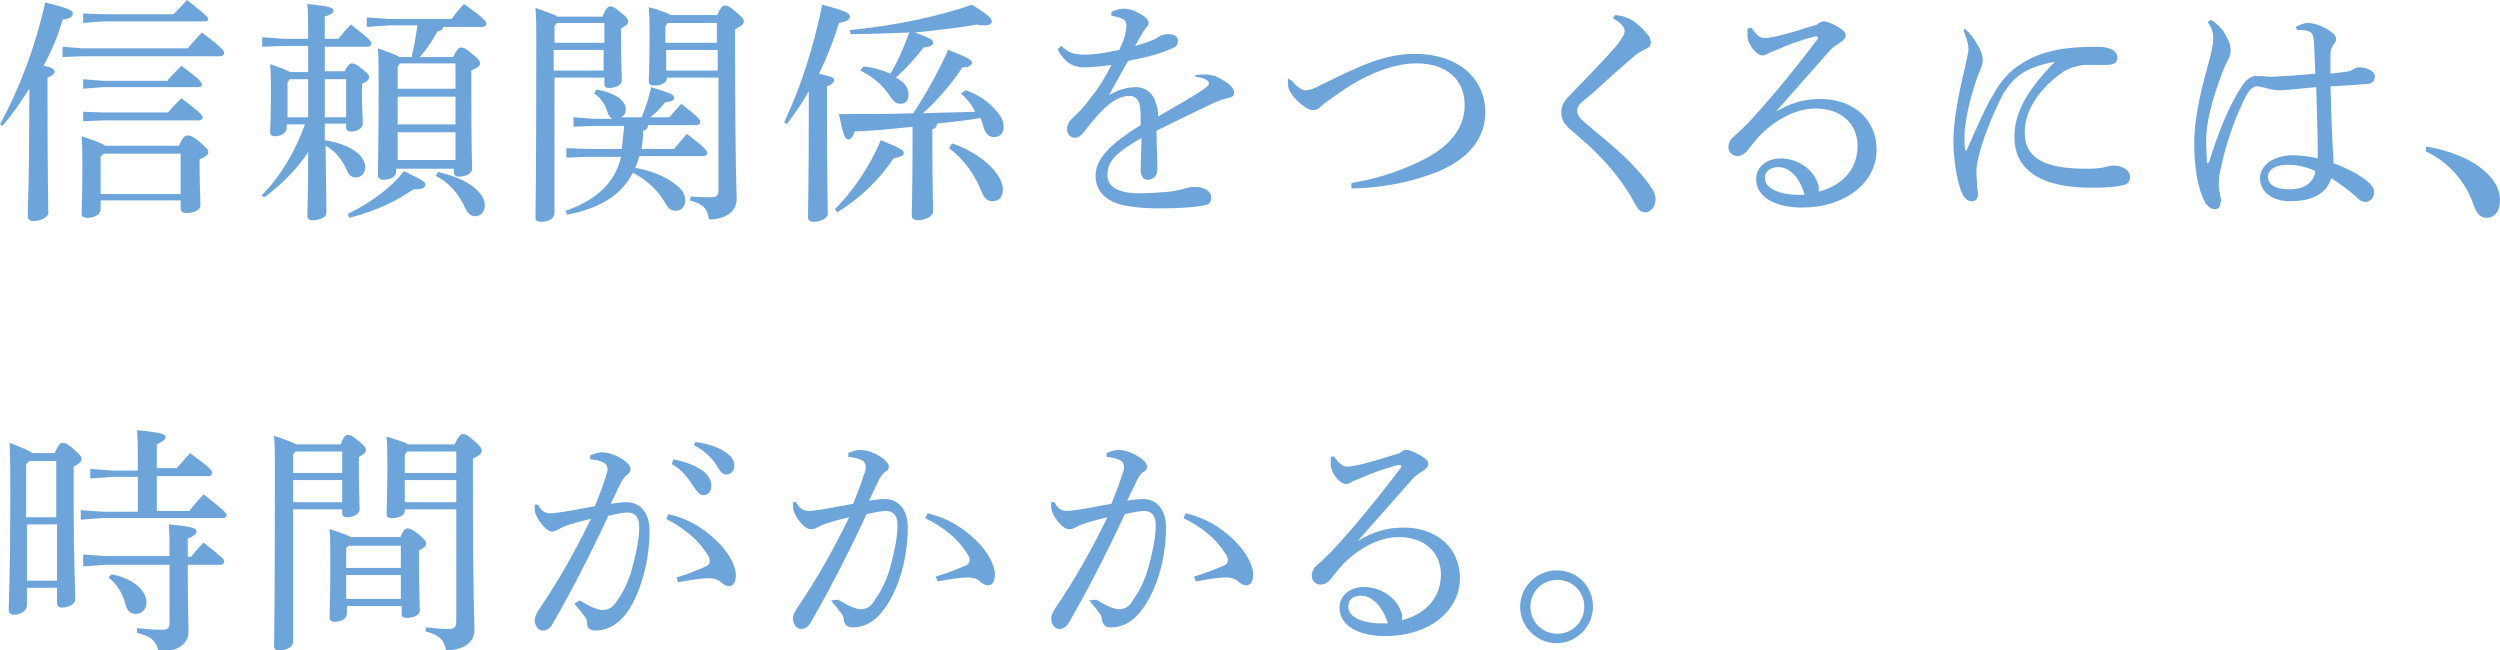
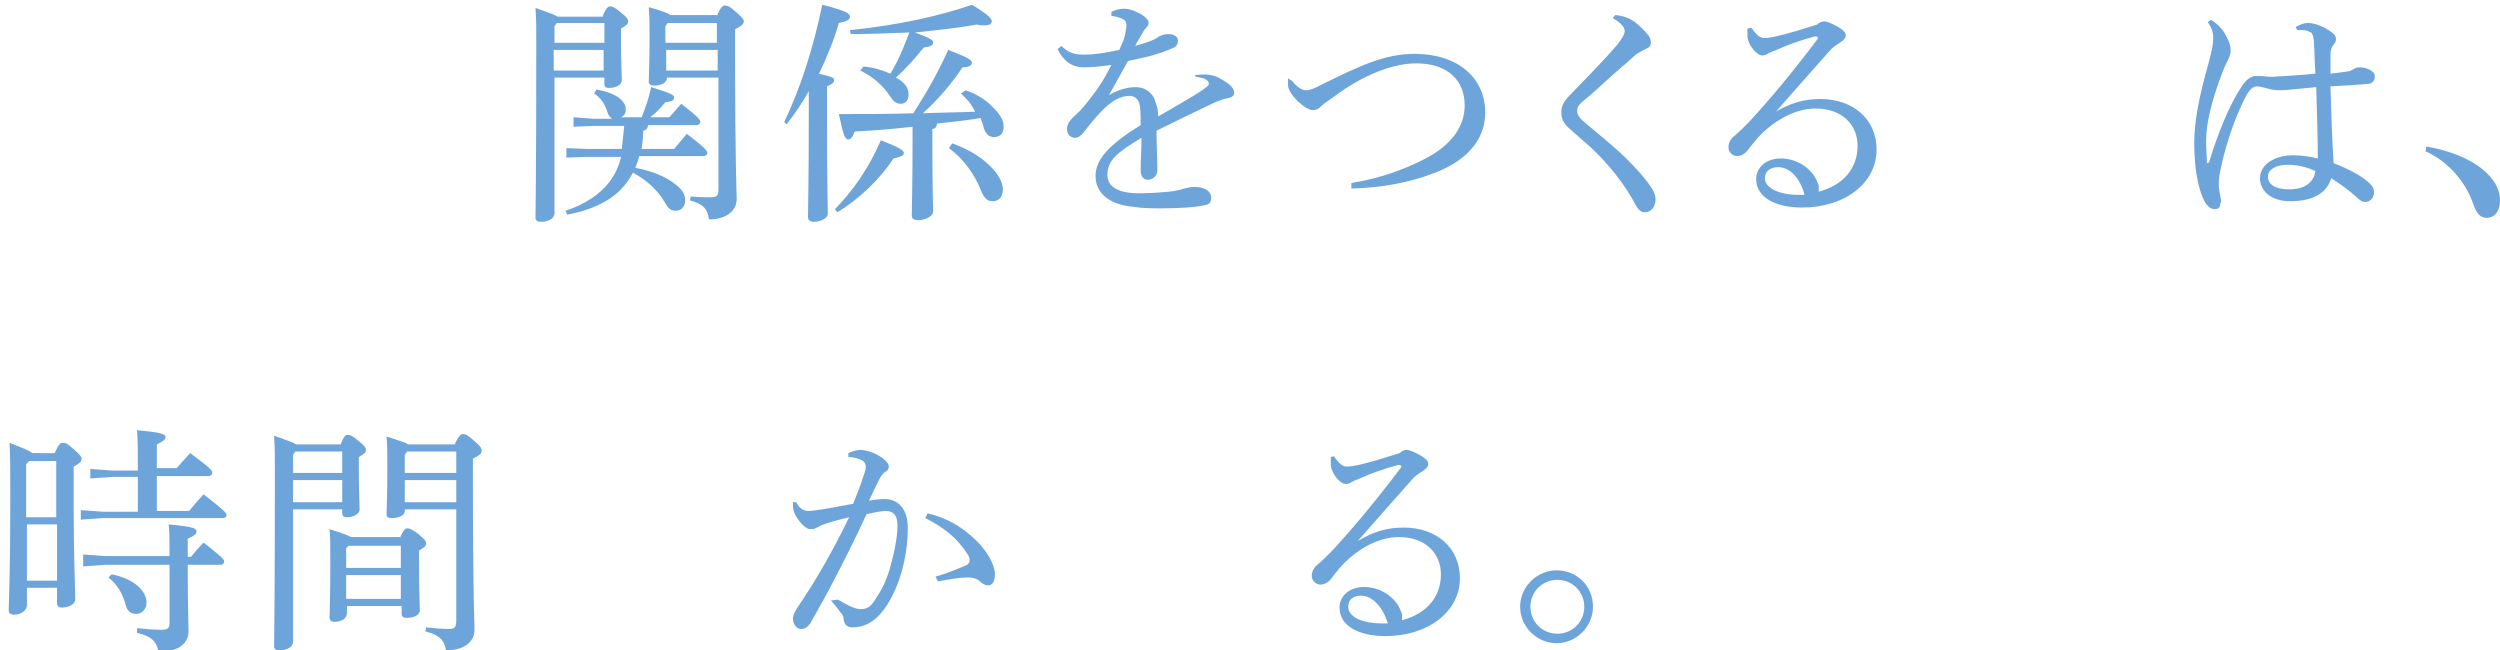
<svg xmlns="http://www.w3.org/2000/svg" version="1.1" id="レイヤー_1" x="0px" y="0px" viewBox="0 0 315.6 82.1" style="enable-background:new 0 0 315.6 82.1;" xml:space="preserve">
  <style type="text/css">
	.st0{enable-background:new    ;}
	.st1{fill:#6DA5DB;}
</style>
  <g class="st0">
-     <path class="st1" d="M0,15.7c2.5-4.6,4.5-9.9,5.7-15.4c3.1,0.8,3.5,1,3.5,1.4c0,0.4-0.3,0.6-1.3,0.8C7.4,4.3,6.6,6.3,5.5,8.3   C6.6,8.5,6.9,8.8,6.9,9c0,0.3-0.2,0.5-0.9,0.8V13c0,9.5,0.1,12.7,0.1,13.9c0,0.5-0.9,1-1.9,1c-0.4,0-0.7-0.2-0.7-0.6   c0-1.1,0.2-4.3,0.2-14.4v-1.7c-1,1.6-2.1,3.2-3.4,4.7L0,15.7z M23.7,6.1c0.5-0.6,1.2-1.4,1.8-2C28,6,28.3,6.4,28.3,6.7   c0,0.2-0.2,0.4-0.5,0.4H10.5L7.9,7.2V5.9l2.5,0.2H23.7z M22.6,18.4c0.5-1.2,0.8-1.3,1.1-1.3c0.4,0,0.6,0.1,1.5,0.8   c0.9,0.8,1.1,1,1.1,1.3c0,0.3-0.3,0.6-1.1,0.9v1.1c0,2.3,0.1,3.6,0.1,4.7c0,0.6-0.8,1-1.8,1c-0.4,0-0.7-0.2-0.7-0.6v-1H12.7v1.1   c0,0.7-0.8,1.1-1.7,1.1c-0.5,0-0.7-0.2-0.7-0.5c0-0.9,0.1-2.3,0.1-6c0-1.3,0-2.5-0.1-3.8c1.8,0.6,2.6,0.9,3,1.2H22.6z M21.2,10.1   c0.5-0.6,1.1-1.2,1.7-1.8c2.3,1.7,2.6,2.1,2.6,2.4c0,0.2-0.2,0.3-0.5,0.3H13l-2.5,0.2V10l2.5,0.2H21.2z M21.2,14.2   c0.5-0.6,1.1-1.2,1.7-1.8c2.3,1.7,2.7,2.2,2.7,2.4c0,0.2-0.2,0.4-0.5,0.4H13l-2.5,0.1v-1.2l2.5,0.1H21.2z M21.9,1.8   C22.4,1.3,23,0.7,23.6,0c2.3,1.8,2.7,2.2,2.7,2.4c0,0.2-0.2,0.3-0.5,0.3H13l-2.5,0.2V1.7L13,1.8H21.9z M13.1,19.4l-0.4,0.4v4.7   h10.1v-5.1H13.1z" />
-     <path class="st1" d="M36.2,15.7v0.4c0,0.6-0.6,1.1-1.5,1.1c-0.4,0-0.6-0.2-0.6-0.5c0-0.5,0.1-2.1,0.1-5c0-1.4,0-2.5-0.1-3.6   c1.5,0.5,2.2,0.8,2.5,1h2.3c0-1.1,0-2.2,0-3.3h-3.1l-2.7,0.1V4.7l2.7,0.2h3.1c0-2.3,0-3.2-0.1-4.4c2.9,0.3,3.3,0.5,3.3,0.8   c0,0.3-0.2,0.5-1.1,0.8v2.8h1.7c0.5-0.6,1-1.2,1.6-1.8c2.3,1.8,2.6,2.1,2.6,2.4c0,0.2-0.2,0.4-0.5,0.4H41V9h2.5   c0.4-0.8,0.7-1,0.9-1c0.3,0,0.6,0.1,1.3,0.7c0.8,0.6,0.9,0.8,0.9,1c0,0.4-0.3,0.6-0.9,0.9v1.4c0,1.7,0.1,2.9,0.1,3.6   c0,0.6-0.7,1-1.5,1c-0.4,0-0.6-0.2-0.6-0.5v-0.5H41c0,0.7,0,1.4,0,2.1c3.2,0.5,5.1,1.9,5.1,3.4c0,0.8-0.5,1.3-1.2,1.3   c-0.5,0-0.9-0.3-1.1-0.9c-0.6-1.3-1.4-2.4-2.7-3.1c0.1,6.1,0.1,7.7,0.1,8.5c0,0.5-0.8,0.9-1.7,0.9c-0.5,0-0.7-0.2-0.7-0.5   c0-0.8,0.1-2.3,0.1-8.1c-1.5,2.3-3.4,4.1-5.5,5.7L33,24.7c2.3-2.3,4.2-5.4,5.5-9H36.2z M38.9,14.8c0-1.6,0-3.2,0-4.8h-2.3l-0.3,0.4   v4.4H38.9z M43.7,14.8V10H41c0,1.6,0,3.2,0,4.8H43.7z M43.9,27c2.7-1.3,5.4-3.2,7.1-5.4c2.5,1.2,2.7,1.4,2.7,1.7   c0,0.4-0.3,0.6-1.5,0.6c-2.3,1.6-5,2.8-8.1,3.6L43.9,27z M52,7c0.3-1.2,0.5-2.5,0.7-3.8h-3.5l-2.9,0.2V2.2l2.9,0.2h7.8   c0.5-0.7,1-1.3,1.6-1.9c2.6,1.9,2.8,2.2,2.8,2.5c0,0.2-0.2,0.4-0.5,0.4h-4.9c-0.1,0.3-0.3,0.5-0.8,0.6c-0.6,1.1-1.3,2.2-2.2,3.2   h4.2c0.5-1,0.7-1.2,1-1.2c0.3,0,0.6,0.1,1.4,0.8c0.9,0.7,1,0.9,1,1.2c0,0.3-0.2,0.5-1.1,0.9v3c0,6.8,0.1,8.5,0.1,9.4   c0,0.6-0.8,1-1.7,1c-0.4,0-0.6-0.2-0.6-0.6v-0.4h-7.3v0.4c0,0.6-0.7,1-1.6,1c-0.4,0-0.7-0.2-0.7-0.6c0-0.9,0.1-3.1,0.1-11.1   c0-2.3,0-3.5-0.1-4.9c1.7,0.6,2.5,0.9,2.7,1.1H52z M50.2,8.4v2.8h7.3V8h-7L50.2,8.4z M50.2,15.7h7.3v-3.5h-7.3V15.7z M50.2,20.2   h7.3v-3.5h-7.3V20.2z M55.3,21.7c2,0.5,3.5,1.1,4.6,2c0.8,0.7,1.3,1.4,1.3,2.2c0,0.8-0.5,1.4-1.2,1.4c-0.6,0-1-0.4-1.3-1.1   c-0.9-1.9-2.1-3.2-3.7-4L55.3,21.7z" />
    <path class="st1" d="M76.1,2c0.4-1,0.7-1.2,0.9-1.2c0.3,0,0.6,0.1,1.4,0.8c0.8,0.6,0.9,0.9,0.9,1.1c0,0.3-0.2,0.5-0.9,0.9v1.7   c0,2.7,0.1,4,0.1,4.8c0,0.6-0.7,1-1.6,1c-0.4,0-0.6-0.1-0.6-0.5V9.8h-6.3v17.1c0,0.7-0.8,1.1-1.7,1.1c-0.5,0-0.7-0.2-0.7-0.5   c0-0.9,0.1-4.4,0.1-22c0-2,0-3.1-0.1-4.5c1.7,0.6,2.5,0.9,2.8,1.1H76.1z M70.3,2.9l-0.3,0.4v2.1h6.3V2.9H70.3z M69.9,6.3v2.6h6.3   V6.3H69.9z M81.8,15.9c-0.1,0.4-0.2,0.5-0.6,0.6c0,0.8-0.1,1.6-0.2,2.3h4.1c0.5-0.6,1-1.2,1.6-1.9c2.4,1.8,2.6,2.2,2.6,2.4   c0,0.2-0.2,0.4-0.5,0.4h-8.1c-0.1,0.5-0.3,1-0.5,1.5c1.9,0.3,3.9,1.1,5.1,2.1c0.8,0.6,1.2,1.2,1.2,2c0,0.7-0.4,1.3-1.2,1.3   c-0.6,0-0.9-0.2-1.4-1.1c-1-1.7-2.5-2.9-4-3.7c-0.4,0.8-1,1.6-1.6,2.2c-1.6,1.6-4,2.6-6.7,3.1l-0.2-0.5c2.2-0.7,4.3-2,5.5-3.6   c0.7-0.9,1.2-1.9,1.5-3.2h-4.3l-2.6,0.1v-1.2l2.6,0.1h4.4c0.1-1,0.2-1.9,0.3-2.9h-4L72.4,16v-1.2L75,15h2.3   c-0.2-0.1-0.5-0.4-0.6-0.8c-0.3-1-0.8-1.8-1.7-2.4l0.3-0.5c2.8,0.5,3.7,1.6,3.7,2.5c0,0.5-0.2,0.8-0.6,1H81   c0.5-1.2,0.9-2.4,1.2-3.8c2.6,0.8,2.9,1,2.9,1.3c0,0.3-0.1,0.5-1.1,0.6c-0.6,0.7-1.1,1.3-1.9,1.9h2.4c0.5-0.6,1-1.1,1.5-1.7   c2.3,1.8,2.4,2,2.4,2.3c0,0.2-0.2,0.4-0.5,0.4H81.8z M90.5,2c0.5-1.1,0.7-1.3,1-1.3c0.4,0,0.6,0.1,1.4,0.8c0.8,0.7,1,0.9,1,1.2   c0,0.3-0.3,0.6-1.1,1v2.1c0,15.9,0.2,18.1,0.2,19.3c0,1.6-1.4,2.6-3.5,2.6c-0.2-1.3-0.6-1.9-2.4-2.4l0.1-0.5c1,0.1,1.7,0.1,2.5,0.1   c0.8,0,1-0.2,1-1V9.8h-6.5c0,0.7-0.8,1-1.6,1c-0.5,0-0.7-0.2-0.7-0.5c0-0.6,0.1-2.1,0.1-5.5c0-1.8,0-2.5-0.1-3.9   c1.8,0.5,2.5,0.8,2.7,1H90.5z M84.3,2.9l-0.3,0.4v2.1h6.5V2.9H84.3z M84.1,6.3v2.6h6.5V6.3H84.1z" />
    <path class="st1" d="M99,15.4c2-4.2,3.6-9,4.8-14.8c3.1,0.8,3.5,1.1,3.5,1.5c0,0.4-0.4,0.6-1.4,0.8c-0.6,2.1-1.5,4.3-2.5,6.4   c1.6,0.4,1.9,0.5,1.9,0.8c0,0.3-0.2,0.5-0.9,0.8v3.2c0,8.8,0.1,11.6,0.1,12.9c0,0.5-0.8,1-1.8,1c-0.4,0-0.7-0.2-0.7-0.6   c0-1,0.1-4.1,0.1-13.3v-2.6c-0.8,1.5-1.8,2.9-2.8,4.2L99,15.4z M105.4,26.4c2.2-2.2,4.3-5.2,5.8-8.7c2.5,1,2.9,1.3,2.9,1.6   s-0.3,0.5-1.3,0.7c-1.7,2.6-4.3,5.1-7.1,6.8L105.4,26.4z M121.9,11.4c1.5,0.5,2.7,1.3,3.6,2.3c0.9,0.9,1.2,1.6,1.2,2.3   c0,0.9-0.5,1.3-1.2,1.3c-0.6,0-1-0.3-1.3-1.1c-0.1-0.5-0.3-0.9-0.4-1.3c-1.8,0.3-3.6,0.5-5.5,0.7c-0.1,0.5-0.2,0.6-0.6,0.7v1.1   c0,6.9,0.1,8.6,0.1,9.3c0,0.6-1,1.1-1.9,1.1c-0.5,0-0.8-0.2-0.8-0.6c0-1,0.1-3.1,0.1-9.8V16c-2.6,0.3-5.1,0.5-7.3,0.6   c-0.3,0.8-0.5,1-0.8,1c-0.4,0-0.6-0.3-1.2-3.2c3.3,0,6.4,0,9.4-0.1c1.6-2.5,3.1-5.1,4.4-8c2.6,1,3,1.3,3,1.6s-0.3,0.6-1.2,0.6   c-1.3,2-3.1,4.1-5,5.8c2.2-0.1,4.4-0.1,6.6-0.2c-0.5-1-1.1-1.7-1.8-2.3L121.9,11.4z M109,8.4c1.3,0.1,2.5,0.5,3.4,0.9   c1-1.6,1.7-3.4,2.4-5.2c-2.3,0.1-4.9,0.2-7.4,0.2l-0.1-0.5c6-0.6,11.4-1.8,15.4-3.2c2.3,1.4,2.5,1.8,2.5,2.1c0,0.3-0.3,0.5-0.9,0.5   c-0.3,0-0.6,0-1-0.1c-2.2,0.4-4.8,0.7-7.8,1c2.2,0.8,2.3,1,2.3,1.3c0,0.3-0.3,0.5-1.2,0.6c-1,1.3-2.2,2.6-3.5,3.8   c0.8,0.4,1.6,1.1,1.6,2.1c0,0.8-0.4,1.2-1,1.2c-0.6,0-0.9-0.3-1.3-0.9c-1-1.5-2.2-2.5-3.8-3.3L109,8.4z M120.2,18.1   c2.3,0.8,4.1,2,5.3,3.4c0.7,0.8,1.1,1.7,1.1,2.4c0,1-0.5,1.5-1.3,1.5c-0.6,0-1-0.3-1.4-1.2c-0.8-2.1-2.2-4.1-4.1-5.5L120.2,18.1z" />
    <path class="st1" d="M150.8,9.5c0.6-0.1,1.1-0.1,1.4-0.1c0.3,0,0.8,0.1,1.2,0.2c0.7,0.3,1.3,0.7,1.7,1c0.4,0.3,0.7,0.7,0.7,1.1   c0,0.4-0.3,0.6-0.8,0.7c-0.7,0.1-1.3,0.4-1.8,0.6c-2.5,1.2-4.4,2.1-7.2,3.5c0,1.9,0.1,3.3,0.1,4.3c0,0.2,0,0.5,0,0.7   c0,0.8-0.7,1.2-1.2,1.2c-0.6,0-0.9-0.5-0.9-1.2c0,0,0-0.1,0-0.1c0-1.3,0.1-2.6,0.1-4c-3.2,1.9-4.3,2.9-4.3,4.7c0,1.5,1.4,2.3,4,2.3   c1.3,0,2.7-0.1,3.8-0.2c0.9-0.1,1.6-0.3,1.9-0.4c0.4-0.1,0.8-0.2,1.3-0.2c0,0,0.1,0,0.1,0c1.2,0,2,0.6,2,1.3c0,0.5-0.1,0.9-0.8,1   c-1.3,0.3-3.5,0.4-5.5,0.4c-1.1,0-2.3,0-3.6-0.2c-3.1-0.3-4.7-1.8-4.7-3.9c0-2,1.6-3.9,5.7-6.4c0-0.9,0-1.7-0.1-2.4   c-0.1-0.8-0.6-1.3-1.3-1.3c-1.1,0-2.3,0.6-3.6,2c-0.8,0.8-1.4,1.6-2.2,2.6c-0.3,0.4-0.7,0.7-1.1,0.7c-0.5,0-1-0.4-1-1.1   c0-0.5,0.2-1,1-1.7c0.9-0.8,1.5-1.6,2.1-2.4c0.9-1.1,1.7-2.4,2.5-4c-1.5,0.2-2.6,0.3-3.5,0.3c-1.4,0-2.5-0.7-3.3-2.3l0.5-0.4   c0.9,0.9,1.6,1.1,3,1.1c1,0,2.4-0.2,4.3-0.6c0.3-0.7,0.6-1.3,0.7-1.8c0.1-0.5,0.2-1,0.2-1.3c0-0.4-0.2-0.7-0.5-0.8   c-0.4-0.2-0.7-0.3-1.4-0.4l0-0.5c0.6-0.3,1.1-0.4,1.6-0.4c0.7,0,1.5,0.3,2.3,0.8c0.6,0.4,0.8,0.7,0.8,1c0,0.2-0.1,0.4-0.3,0.6   c-0.2,0.2-0.4,0.5-0.5,0.7c-0.2,0.4-0.6,1-0.9,1.6c1.8-0.5,2.7-0.9,3-1.2c0.4-0.2,0.8-0.3,1.2-0.3c0.8,0,1.2,0.4,1.2,0.8   c0,0.4-0.1,0.7-0.5,0.9c-0.5,0.2-1.1,0.5-1.8,0.7c-1.1,0.4-2.2,0.6-4,1c-0.8,1.4-1.5,2.7-2.4,4.3c1.4-0.8,2.5-1,3.4-1   c1.4,0,2.3,1,2.5,2c0.2,0.5,0.3,0.9,0.3,1.7c2.4-1.4,4.2-2.4,5.4-3.2c0.7-0.5,1-0.7,1-0.9c0-0.3-0.1-0.4-0.3-0.5   c-0.2-0.2-0.7-0.3-1.3-0.4L150.8,9.5z" />
    <path class="st1" d="M163.1,10.2c0.8,1,1.4,1.2,1.8,1.2c0.4,0,1-0.2,2.1-0.8c4.7-2.3,7.8-3.8,11.6-3.8c5.5,0,8.9,3.1,8.9,7.4   c0,3.9-3,6.4-6.6,7.7c-2.9,1.1-6.3,1.8-10.3,1.9l0-0.7c3.7-0.6,6.6-1.7,9.2-3c3.3-1.7,5.1-4,5.1-6.8c0-3.2-2.2-5.3-6.1-5.3   c-2.8,0-6.5,1.3-10.4,4.2c-0.7,0.5-1.2,0.8-1.6,1.2c-0.4,0.4-0.7,0.5-1.1,0.5c-0.9,0-3-1.9-3.1-3.1c0-0.2,0-0.4,0-0.6   c0-0.1,0-0.2,0-0.3L163.1,10.2z" />
    <path class="st1" d="M203.9,1.9c1.1,0.1,1.8,0.4,2.5,0.9c0.5,0.4,1.1,0.9,1.8,1.8c0.1,0.2,0.2,0.5,0.2,0.8c0,0.4-0.2,0.6-0.7,0.8   c-0.4,0.2-0.9,0.5-1.2,0.7c-1.2,1.1-2.2,1.9-3.4,3c-1.3,1.2-2.3,2.1-3.3,2.9c-0.5,0.4-0.7,0.8-0.7,1.2c0,0.5,0.3,0.9,1,1.5   c1.8,1.5,3.5,2.9,5,4.3c1.5,1.5,2.7,2.8,3.5,4.1c0.3,0.5,0.4,0.9,0.4,1.3c0,0.9-0.6,1.6-1.3,1.6c-0.5,0-0.8-0.2-1.2-0.9   c-1.3-2.5-3.4-5.2-5.8-7.4c-0.9-0.8-1.7-1.5-2.5-2.2c-0.7-0.6-1.1-1.2-1.1-2.1c0-0.7,0.2-1.3,1-2.1c2.2-2.3,4.4-4.5,6.1-6.5   c0.5-0.7,0.9-1.2,0.9-1.7c0-0.4-0.4-1-1.5-1.6L203.9,1.9z" />
    <path class="st1" d="M224,14.2c2-1.2,3.7-1.7,5.8-1.7c4.1,0,7.1,2.5,7.1,6.4c0,4.2-4,7.3-9.4,7.3c-3.4,0-5.8-1.3-5.8-3.6   c0-1.5,1.3-2.6,3.1-2.6c2,0,3.8,1.2,4.5,2.7c0.1,0.3,0.3,0.6,0.3,0.8c0,0.2,0,0.3,0,0.4c0,0.1,0,0.2,0,0.3c3.3-0.9,4.9-3.1,4.9-5.8   c0-2.6-1.9-4.7-5.3-4.7c-2.2,0-4.5,1.1-6.4,2.8c-0.9,0.8-1.4,1.5-2.2,2.5c-0.3,0.4-0.8,0.7-1.3,0.7c-0.6,0-1.1-0.5-1.1-1.1   c0-0.5,0.2-1,0.7-1.4c0.5-0.4,1.2-1.1,1.8-1.7c2.7-2.9,5.6-6.4,8.7-10.5c0.1-0.1,0.1-0.2,0.1-0.2c0-0.1-0.1-0.2-0.2-0.2   c0,0-0.1,0-0.2,0c-1.9,0.5-3.5,1.1-4.6,1.6c-0.7,0.3-1,0.4-1.2,0.5C223,6.9,222.8,7,222.5,7c-0.8,0-1.8-1.4-1.9-2.3   c0-0.2,0-0.4,0-0.6c0-0.2,0-0.4,0-0.5l0.5-0.1c0.6,0.9,1.1,1.3,1.6,1.3c0.5,0,1-0.1,1.5-0.2c1.7-0.4,3.3-0.9,5.2-1.5   c0.3-0.3,0.6-0.4,0.9-0.4c0.3,0,1.1,0.3,1.9,0.8c0.6,0.4,0.8,0.6,0.8,1c0,0.3-0.2,0.5-0.6,0.8c-0.6,0.4-1.1,0.7-1.5,1.2   c-2.5,2.8-4.4,5-6.8,7.7L224,14.2z M224.5,21.1c-1,0-1.7,0.5-1.7,1.4c0,1.2,1.7,2.1,4.3,2.1c0.2,0,0.5,0,0.7,0   C227.3,22.6,226,21.1,224.5,21.1z" />
-     <path class="st1" d="M248,3.6c0.8,0.7,1.3,1.4,1.6,2c0.4,0.6,0.7,1.3,0.7,2.1c0,0.5-0.2,0.8-0.3,1.1c-0.1,0.3-0.4,0.8-0.5,1.3   c-0.9,2.6-1.4,5.1-1.5,6.8c0,0.3,0,0.6,0,0.9c0,0.4,0,0.8,0.1,1.1c0,0.1,0,0.1,0.1,0.1c0.1,0,0.1,0,0.1-0.1   c1.2-2.7,2.4-5.5,3.3-6.9c0.9-1.7,2.1-3,3.2-3.7c1.8-1.3,3.7-1.8,5.4-2.1c1.3-0.2,2.7-0.3,4.5-0.3c1.7,0,2.6,0.5,2.6,1.4   c0,0.7-0.6,0.9-1.4,0.9c0,0-0.1,0-0.1,0c-0.6,0-1.3,0-1.9,0c-0.3,0-0.5,0-0.8,0c-0.9,0.1-1.7,0.3-2.7,0.9c-2.7,1.9-4.8,4.6-4.8,7.6   c0,3.5,2.9,4.6,7.8,4.6c1.2,0,1.9-0.1,2.3-0.2c0.3-0.1,0.8-0.2,1.1-0.2c1.3,0,2.1,0.7,2.1,1.4c0,0.5-0.2,1-1,1.1   c-0.7,0.2-2.3,0.3-3.9,0.3c-6,0-9.7-2-9.7-6.4c0-3.2,1.7-6,5.1-9.5c-1.7,0.3-3.2,0.8-4.2,1.5c-0.9,0.6-1.9,1.7-2.5,2.9   c-1.2,2.4-2.4,5.3-3,7.9c-0.2,0.8-0.2,1.4-0.2,1.8c0,0.4,0.1,1.1,0.1,1.7c0,0.3,0.1,0.5,0.1,0.7c0,0.2,0,0.3,0,0.4   c-0.1,0.4-0.3,0.7-0.7,0.7c0,0,0,0-0.1,0c-0.5,0-1-0.3-1.4-1.5c-0.4-1.1-0.9-3.6-0.9-6.1c0-2.3,0.5-5.3,1.4-9   c0.2-1.1,0.5-2.1,0.5-2.6c0-0.6-0.2-1.3-0.6-2.3L248,3.6z" />
    <path class="st1" d="M289.8,3.4c0.6-0.3,1-0.5,1.6-0.5c0.9,0,2.3,0.6,3.1,1.3c0.3,0.2,0.4,0.5,0.4,0.7c0,0.3-0.1,0.5-0.3,0.7   c-0.2,0.3-0.4,0.6-0.4,1.3c0,0.4,0,0.9,0,1.5c0,0.3,0,0.5,0,0.9c0.9-0.1,1.6-0.2,2.3-0.3c0.2,0,0.4-0.2,0.5-0.2   c0.3-0.2,0.5-0.3,0.9-0.3c0.9,0,1.9,0.5,1.9,1.1c0,0.6-0.3,1-1,1c-1,0.1-2.6,0.2-4.6,0.3c0.1,3.6,0.2,6.7,0.4,9.7   c1.8,0.7,3.6,1.6,4.6,2.6c0.4,0.4,0.5,0.7,0.5,1.1c0,0.6-0.4,1.1-1,1.2c-0.5,0-0.8-0.2-1.3-0.7c-0.9-0.8-2-1.6-3.1-2.3   c-0.6,1.9-2.3,2.9-5.2,2.9c-2.4,0-3.8-1.3-3.8-2.9c0-1.7,1.8-2.9,4.2-2.9c1.2,0,2.2,0.2,3.1,0.4c0-2.5-0.1-5.7-0.2-9   c-2.3,0.2-3.8,0.4-4.5,0.4c-0.7,0-1.3-0.1-1.9-0.3c-0.4-0.1-0.9-0.2-1.1-0.2c-0.5,0-1,0.5-1.4,1.3c-0.9,1.7-2.4,5.3-3.2,9.3   c-0.2,0.9-0.2,1.4-0.2,1.7c0,0.1,0,0.2,0,0.2c0,0.4,0.1,0.8,0.2,1.4c0,0.2,0.1,0.3,0.1,0.5c0,0.1,0,0.2-0.1,0.3   c0,0.5-0.2,0.8-0.7,0.8c-0.4,0-0.8-0.2-1.2-0.8c-1-1.8-1.4-4.6-1.4-7.6c0-2.6,0.6-5.8,1.8-10c0.4-1.4,0.6-2.6,0.6-3.1   c0-0.7-0.1-1.3-0.7-2.1l0.4-0.3c0.2,0.1,0.5,0.3,0.7,0.5c0.5,0.4,1,1,1.4,1.9c0.3,0.5,0.4,1.1,0.4,1.5c0,0.5-0.2,0.9-0.6,1.7   c-0.3,0.6-0.5,1.2-0.8,2c-0.9,2.5-1.7,5.3-1.7,7.7c0,1,0.1,2,0.1,2.7c0,0.1,0.1,0.1,0.1,0.1c0.1,0,0.1-0.1,0.2-0.2   c1.1-3.6,2.5-7.1,4.1-9.5c0.5-0.8,1.2-1.3,1.7-1.3c0.1,0,0.1,0,0.2,0c0.2,0,0.3,0,0.5,0c0.4,0,0.8,0.1,1.4,0.1   c1.7-0.1,3.5-0.2,5.5-0.4c-0.1-1.3-0.1-2.6-0.2-4.2c-0.1-0.7-0.2-1-0.6-1.1c-0.3-0.2-0.7-0.2-1-0.2c-0.1,0-0.3,0-0.5,0L289.8,3.4z    M288.8,20.8c-1.5,0-2.5,0.6-2.5,1.5c0,0.9,0.8,1.6,2.7,1.6c2.1,0,3.1-1,3.3-2.3C291.5,21.2,290.2,20.8,288.8,20.8z" />
    <path class="st1" d="M306.3,18.5c2.5,0.4,5.3,1.4,7,2.8c1.5,1.2,2.3,2.5,2.3,4c0,1.4-0.7,2.2-1.7,2.2c-0.8,0-1.3-0.6-1.7-1.8   c-1-2.9-3.3-5.4-6-6.6L306.3,18.5z" />
  </g>
  <g class="st0">
    <path class="st1" d="M6.9,57.2c0.5-1.1,0.7-1.3,1-1.3c0.4,0,0.6,0.1,1.4,0.8c0.9,0.8,1,1,1,1.2c0,0.3-0.2,0.6-1,1v4.7   c0,7,0.2,10.7,0.2,12.1c0,0.6-0.9,1-1.7,1c-0.4,0-0.6-0.2-0.6-0.6v-1.9H3.4v2.2c0,0.7-0.8,1.2-1.6,1.2c-0.5,0-0.7-0.2-0.7-0.6   c0-0.8,0.2-4.7,0.2-13.9c0-3.8,0-5.6-0.1-7.2c1.8,0.7,2.5,1,2.9,1.3H6.9z M7.1,58.2H3.7l-0.4,0.4v6.7h3.8V58.2z M7.1,66.2H3.4v7.1   h3.8V66.2z M17.4,59c0-2,0-3.3-0.1-4.7c3.1,0.3,3.6,0.5,3.6,0.9c0,0.3-0.3,0.5-1.1,0.9v3h2.5c0.5-0.6,1.1-1.2,1.7-1.9   c2.6,1.9,2.8,2.2,2.8,2.5c0,0.2-0.2,0.4-0.5,0.4h-6.5v4.4h4.1c0.5-0.7,1.1-1.3,1.8-2.1c2.7,2.1,2.9,2.4,2.9,2.6   c0,0.2-0.1,0.4-0.5,0.4H13l-2.8,0.2v-1.2l2.8,0.2h4.4v-4.4h-3.2l-2.8,0.2v-1.2l2.8,0.2H17.4z M21.4,70.2c0-1.9,0-2.8-0.1-4   c3.2,0.3,3.5,0.5,3.5,0.9c0,0.3-0.2,0.5-1.1,0.9v2.3h0.4c0.5-0.6,0.9-1.1,1.6-1.8c2.4,1.9,2.6,2.1,2.6,2.4c0,0.2-0.2,0.4-0.5,0.4   h-4.1c0,5.6,0.1,7.4,0.1,8.4c0,1.6-1.4,2.6-3.8,2.6c-0.2-1.3-0.9-2-2.7-2.4l0-0.6c1,0.1,2,0.2,3.1,0.2c0.8,0,1-0.2,1-0.9v-7.3h-8.1   l-2.8,0.2V70l2.8,0.2H21.4z M14.1,72.5c2.9,0.6,4.4,2.1,4.4,3.6c0,0.8-0.6,1.4-1.3,1.4c-0.6,0-1.1-0.3-1.3-1   c-0.4-1.6-1.1-2.7-2.2-3.6L14.1,72.5z" />
    <path class="st1" d="M43,56.1c0.4-1,0.6-1.2,0.9-1.2c0.3,0,0.6,0.1,1.4,0.8c0.8,0.6,0.9,0.9,0.9,1.1c0,0.3-0.2,0.5-0.9,0.9v1.8   c0,2.7,0.1,4,0.1,4.8c0,0.6-0.8,1-1.6,1c-0.4,0-0.6-0.2-0.6-0.5v-0.5H37V81c0,0.7-0.8,1.1-1.7,1.1c-0.5,0-0.7-0.2-0.7-0.5   c0-0.9,0.1-4.4,0.1-22c0-2.2,0-3.1-0.1-4.6c1.7,0.6,2.5,0.9,2.8,1.1H43z M37.3,57L37,57.4v2.3h6.2V57H37.3z M37,60.6v2.8h6.2v-2.8   H37z M50.5,67.9c0.4-1,0.7-1.2,0.9-1.2c0.4,0,0.7,0.2,1.4,0.7c0.8,0.7,1,0.9,1,1.2c0,0.3-0.2,0.5-0.9,0.9v1.7   c0,3.5,0.1,5.2,0.1,5.8c0,0.7-0.8,1-1.7,1c-0.4,0-0.6-0.2-0.6-0.5v-1h-6.9v0.9c0,0.7-0.7,1.1-1.6,1.1c-0.4,0-0.6-0.2-0.6-0.6   c0-0.7,0.1-2.4,0.1-6.7c0-2.5,0-3.3-0.1-4.4c1.6,0.5,2.4,0.8,2.7,1H50.5z M50.6,68.9H44l-0.3,0.3v2.5h6.9V68.9z M50.6,72.6h-6.9v3   h6.9V72.6z M57.4,56.1c0.5-1.1,0.8-1.3,1-1.3c0.4,0,0.6,0.1,1.4,0.8c0.8,0.7,1,0.9,1,1.3s-0.3,0.6-1.1,1v2.1   c0,16.1,0.2,18.2,0.2,19.5c0,1.6-1.4,2.6-3.6,2.6c-0.2-1.2-0.7-1.9-2.6-2.4l0.1-0.5c1,0.1,1.9,0.2,2.8,0.2c0.8,0,1-0.2,1-1.1V64.3   h-6.5v0.2c0,0.6-0.8,0.9-1.6,0.9c-0.5,0-0.7-0.1-0.7-0.5c0-0.7,0.1-2.4,0.1-5.8c0-2,0-2.7-0.1-4c1.8,0.6,2.5,0.8,2.7,1H57.4z    M51.4,57l-0.3,0.4v2.3h6.5V57H51.4z M51.1,60.6v2.8h6.5v-2.8H51.1z" />
-     <path class="st1" d="M73.2,75.8c0.8,0.5,1.9,1.1,2.7,1.2c0,0,0.1,0,0.1,0c1,0,1.4-0.4,2-1.3c0.9-1.3,1.4-2.6,1.7-3.6   c0.5-1.8,1-3.9,1-5.6c0-1.4-0.7-1.8-1.5-1.8c-0.5,0-1.5,0.2-2.4,0.4c-2.6,5.6-5.1,10.3-7,13.6c-0.4,0.7-0.8,0.9-1.3,0.9   c-0.6,0-1-0.7-1-1.3c0-0.4,0.2-0.8,0.5-1.3c2.6-3.8,4.7-7.6,6.6-11.5c-1.3,0.3-2.4,0.6-3.5,1c-0.3,0.2-0.6,0.3-0.8,0.4   c-0.1,0.1-0.4,0.2-0.6,0.2c-0.5,0-1.3-0.7-1.9-1.8c-0.2-0.4-0.3-0.7-0.3-1.1c0-0.1,0-0.3,0-0.5l0.4,0c0.5,0.9,1,1.1,1.6,1.1   c0.4,0,1-0.1,1.7-0.2c1.3-0.2,2.7-0.5,3.9-0.7c0.6-1.5,1-2.5,1.3-3.5c0.1-0.4,0.3-0.9,0.3-1.1c0-0.3-0.1-0.7-0.5-0.9   c-0.4-0.2-1-0.4-1.7-0.4l0-0.5c0.6-0.3,1.2-0.4,1.5-0.4c0.8,0,2,0.4,2.9,1.1c0.5,0.4,0.7,0.7,0.7,1c0,0.3-0.1,0.5-0.5,0.8   c-0.3,0.2-0.6,0.7-0.8,1.1c-0.4,0.8-0.7,1.5-1.2,2.5c0.7-0.1,1.3-0.2,2-0.2c1.7,0,2.9,1.3,2.9,3.6c0,2.8-0.6,6-1.9,8.7   s-3,3.9-5,3.9c-0.6,0-1-0.3-1-1c0-0.4-0.2-0.7-0.4-0.9c-0.2-0.3-0.6-0.8-1.2-1.5L73.2,75.8z M85.4,72.9c1.7-0.5,2.8-1,3.7-1.4   c0.3-0.1,0.5-0.4,0.5-0.6c0-0.2,0-0.5-0.3-0.9c-1.2-1.9-2.9-3.3-5.2-4.5l0.3-0.6c2.5,0.6,4.3,1.7,6,3.3c1.5,1.4,2.5,3.2,2.5,4.4   c0,1-0.4,1.4-0.9,1.4c-0.3,0-0.7-0.2-1.1-0.6C90.5,73.1,90,73,89.5,73c-0.1,0-0.1,0-0.1,0c-0.9,0-2.1,0.2-3.8,0.5L85.4,72.9z    M85,58c1.4,0.2,2.9,0.8,3.8,1.5c0.6,0.5,1,1.1,1,1.8c0,0.8-0.4,1.2-1,1.2c-0.6,0-0.8-0.5-1.4-1.3c-0.5-0.8-1.4-2-2.6-2.6L85,58z    M87.8,55.8c1.5,0.2,2.8,0.6,3.8,1.3c0.8,0.5,1.1,1.1,1.1,1.7c0,0.7-0.5,1.1-1,1.1c-0.4,0-0.7-0.2-1.2-1.1c-0.6-1-1.7-2-2.9-2.6   L87.8,55.8z" />
    <path class="st1" d="M105.8,75.7c0.8,0.5,1.9,1.1,2.7,1.2c0,0,0.1,0,0.1,0c1,0,1.4-0.4,2-1.4c0.9-1.3,1.4-2.6,1.7-3.6   c0.5-1.8,1-3.9,1-5.6c0-1.4-0.7-1.8-1.5-1.8c-0.5,0-1.5,0.2-2.4,0.4c-2.6,5.6-5.1,10.3-7,13.6c-0.4,0.7-0.8,0.9-1.3,0.9   c-0.6,0-1-0.7-1-1.3c0-0.4,0.2-0.8,0.5-1.3c2.6-3.8,4.7-7.6,6.6-11.5c-1.3,0.3-2.4,0.6-3.5,1c-0.3,0.2-0.6,0.3-0.8,0.4   c-0.1,0.1-0.4,0.1-0.6,0.1c-0.5,0-1.3-0.7-1.9-1.8c-0.2-0.4-0.3-0.7-0.3-1.1c0-0.1,0-0.3,0-0.5l0.4,0c0.5,0.9,1,1.1,1.6,1.1   c0.4,0,1-0.1,1.7-0.2c1.3-0.2,2.7-0.5,3.9-0.7c0.6-1.5,1-2.5,1.3-3.5c0.2-0.5,0.3-0.9,0.3-1.1c0-0.3-0.1-0.7-0.5-0.9   c-0.4-0.2-1-0.4-1.7-0.4l0-0.5c0.6-0.3,1.2-0.4,1.5-0.4c0.8,0,2,0.4,2.9,1.1c0.5,0.4,0.7,0.7,0.7,1c0,0.3-0.1,0.5-0.5,0.7   c-0.3,0.2-0.6,0.7-0.8,1.1c-0.4,0.8-0.7,1.5-1.2,2.5c0.7-0.1,1.3-0.2,2-0.2c1.7,0,2.9,1.3,2.9,3.6c0,2.8-0.6,6-2,8.7s-3,3.9-5,3.9   c-0.6,0-1-0.3-1.1-1c0-0.4-0.2-0.7-0.4-0.9c-0.2-0.3-0.6-0.8-1.2-1.5L105.8,75.7z M118.1,72.8c1.7-0.5,2.8-1,3.8-1.4   c0.3-0.1,0.5-0.4,0.5-0.6c0-0.2,0-0.5-0.3-0.9c-1.2-1.9-2.9-3.3-5.3-4.5l0.3-0.6c2.5,0.6,4.3,1.7,6,3.3c1.5,1.4,2.5,3.2,2.5,4.4   c0,1-0.4,1.4-0.9,1.4c-0.3,0-0.7-0.2-1.1-0.6c-0.4-0.3-0.9-0.4-1.4-0.4c-0.1,0-0.1,0-0.1,0c-0.9,0-2.1,0.2-3.7,0.5L118.1,72.8z" />
-     <path class="st1" d="M138.4,75.7c0.8,0.5,1.9,1.1,2.7,1.2c0,0,0.1,0,0.1,0c1,0,1.4-0.4,2-1.4c0.9-1.3,1.4-2.6,1.7-3.6   c0.5-1.8,1-3.9,1-5.6c0-1.4-0.7-1.8-1.5-1.8c-0.5,0-1.5,0.2-2.4,0.4c-2.6,5.6-5.1,10.3-7,13.6c-0.4,0.7-0.8,0.9-1.3,0.9   c-0.6,0-1-0.7-1-1.3c0-0.4,0.2-0.8,0.5-1.3c2.6-3.8,4.7-7.6,6.6-11.5c-1.3,0.3-2.4,0.6-3.5,1c-0.3,0.2-0.6,0.3-0.8,0.4   c-0.1,0.1-0.4,0.1-0.6,0.1c-0.5,0-1.3-0.7-1.9-1.8c-0.2-0.4-0.3-0.7-0.3-1.1c0-0.1,0-0.3,0-0.5l0.4,0c0.5,0.9,1,1.1,1.6,1.1   c0.4,0,1-0.1,1.7-0.2c1.3-0.2,2.7-0.5,3.9-0.7c0.6-1.5,1-2.5,1.3-3.5c0.2-0.5,0.3-0.9,0.3-1.1c0-0.3-0.1-0.7-0.5-0.9   c-0.4-0.2-1-0.4-1.7-0.4l0-0.5c0.6-0.3,1.2-0.4,1.5-0.4c0.8,0,2,0.4,2.9,1.1c0.5,0.4,0.7,0.7,0.7,1c0,0.3-0.1,0.5-0.5,0.7   c-0.3,0.2-0.6,0.7-0.8,1.1c-0.4,0.8-0.7,1.5-1.2,2.5c0.7-0.1,1.3-0.2,2-0.2c1.7,0,2.9,1.3,2.9,3.6c0,2.8-0.6,6-2,8.7s-3,3.9-5,3.9   c-0.6,0-1-0.3-1.1-1c0-0.4-0.2-0.7-0.4-0.9c-0.2-0.3-0.6-0.8-1.2-1.5L138.4,75.7z M150.7,72.8c1.7-0.5,2.8-1,3.8-1.4   c0.3-0.1,0.5-0.4,0.5-0.6c0-0.2,0-0.5-0.3-0.9c-1.2-1.9-2.9-3.3-5.3-4.5l0.3-0.6c2.5,0.6,4.3,1.7,6,3.3c1.5,1.4,2.5,3.2,2.5,4.4   c0,1-0.4,1.4-0.9,1.4c-0.3,0-0.7-0.2-1.1-0.6c-0.4-0.3-0.9-0.4-1.4-0.4c-0.1,0-0.1,0-0.1,0c-0.9,0-2.1,0.2-3.7,0.5L150.7,72.8z" />
    <path class="st1" d="M171.4,68.3c2-1.2,3.7-1.7,5.8-1.7c4.1,0,7.1,2.5,7.1,6.4c0,4.2-4,7.3-9.4,7.3c-3.4,0-5.8-1.3-5.8-3.6   c0-1.5,1.3-2.6,3.1-2.6c2,0,3.8,1.2,4.5,2.7c0.1,0.3,0.3,0.6,0.3,0.8c0,0.2,0,0.3,0,0.4c0,0.1,0,0.2,0,0.3c3.3-0.9,4.9-3.1,4.9-5.8   c0-2.6-1.9-4.7-5.3-4.7c-2.2,0-4.5,1.1-6.4,2.8c-0.9,0.8-1.4,1.5-2.2,2.5c-0.3,0.4-0.8,0.7-1.3,0.7c-0.6,0-1.1-0.5-1.1-1.1   c0-0.5,0.2-1,0.7-1.4c0.5-0.4,1.2-1.1,1.8-1.7c2.7-2.9,5.6-6.4,8.7-10.5c0.1-0.1,0.1-0.2,0.1-0.2c0-0.1-0.1-0.2-0.2-0.2   c0,0-0.1,0-0.2,0c-1.9,0.5-3.5,1.1-4.6,1.6c-0.7,0.3-1,0.4-1.2,0.5c-0.3,0.2-0.4,0.3-0.8,0.3c-0.8,0-1.8-1.4-1.9-2.3   c0-0.2,0-0.4,0-0.6c0-0.2,0-0.4,0-0.5l0.4-0.1c0.6,0.9,1.1,1.3,1.6,1.3c0.5,0,1-0.1,1.5-0.2c1.7-0.4,3.3-0.9,5.2-1.5   c0.3-0.3,0.6-0.4,0.9-0.4c0.3,0,1.1,0.3,1.9,0.8c0.6,0.4,0.8,0.6,0.8,1c0,0.3-0.2,0.5-0.6,0.8c-0.6,0.4-1.1,0.7-1.5,1.2   c-2.5,2.8-4.4,5-6.8,7.7L171.4,68.3z M171.8,75.2c-1,0-1.6,0.5-1.6,1.4c0,1.2,1.6,2.1,4.3,2.1c0.2,0,0.5,0,0.7,0   C174.6,76.7,173.3,75.2,171.8,75.2z" />
    <path class="st1" d="M201.1,76.6c0,2.5-2.1,4.6-4.6,4.6c-2.5,0-4.6-2.1-4.6-4.6c0-2.5,2.1-4.6,4.6-4.6   C199.1,72,201.1,74,201.1,76.6z M193.2,76.6c0,1.9,1.5,3.4,3.4,3.4c1.9,0,3.4-1.5,3.4-3.4c0-1.9-1.5-3.4-3.4-3.4   C194.7,73.2,193.2,74.7,193.2,76.6z" />
  </g>
</svg>